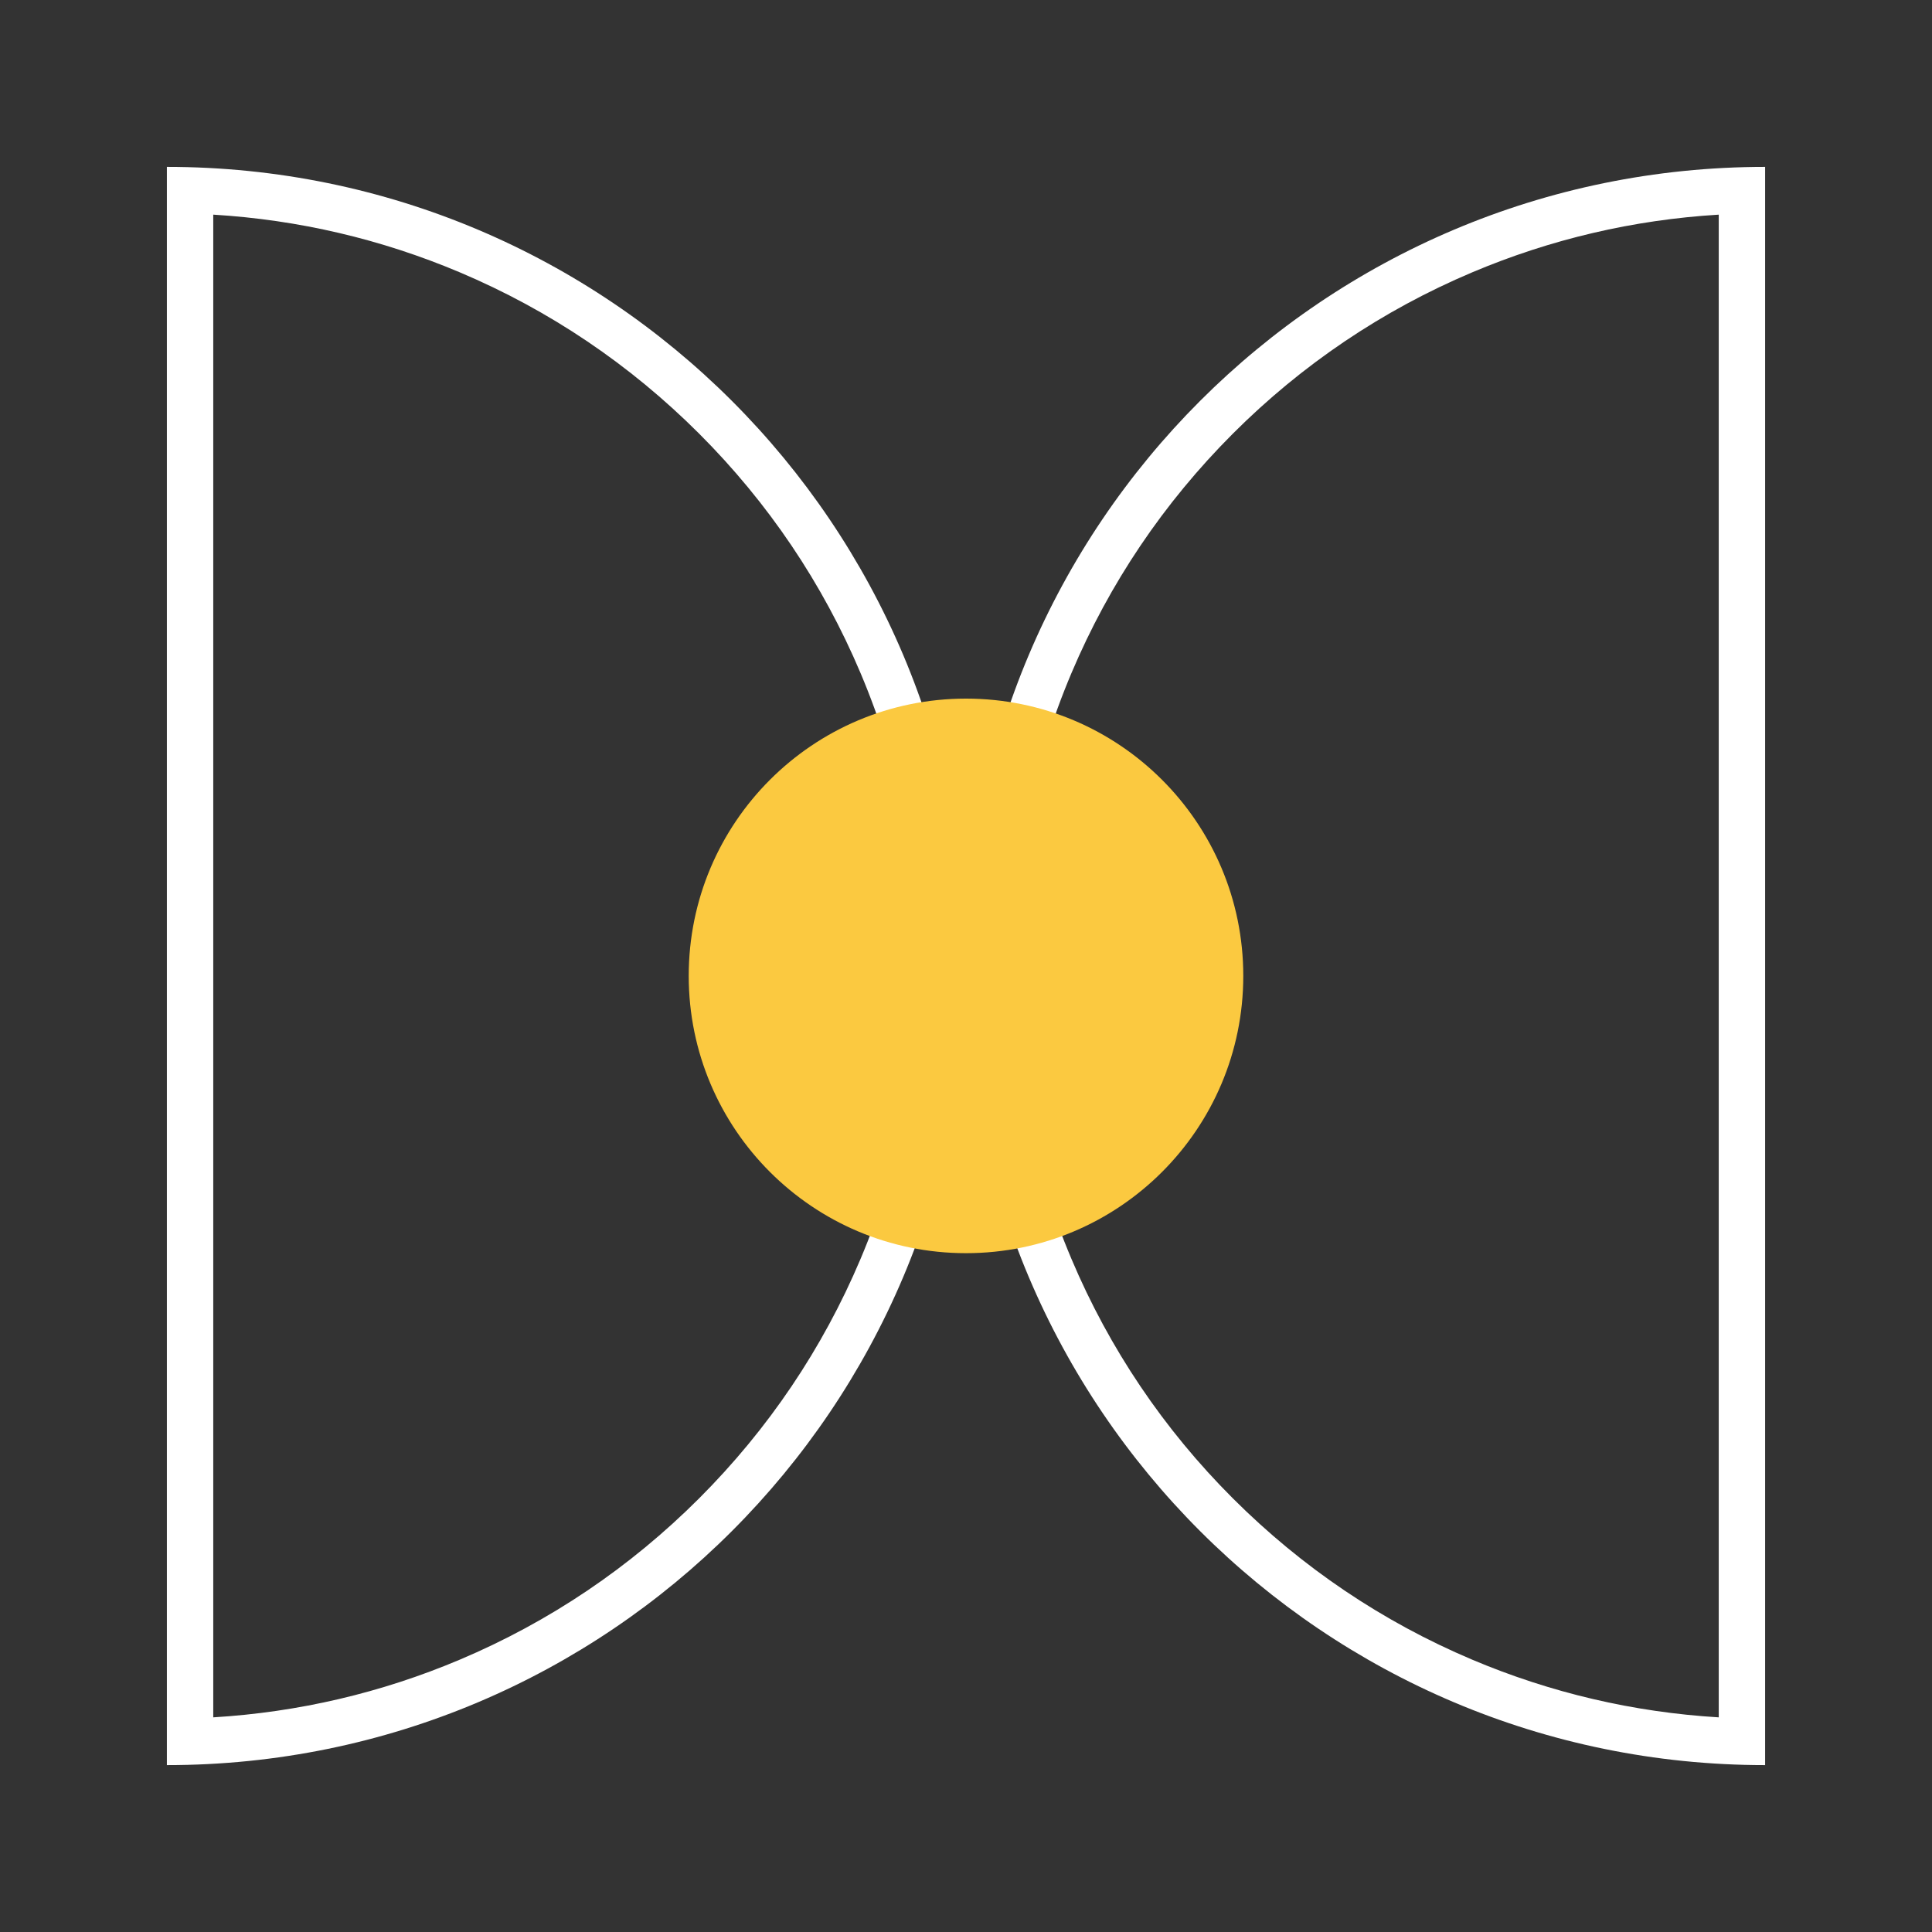
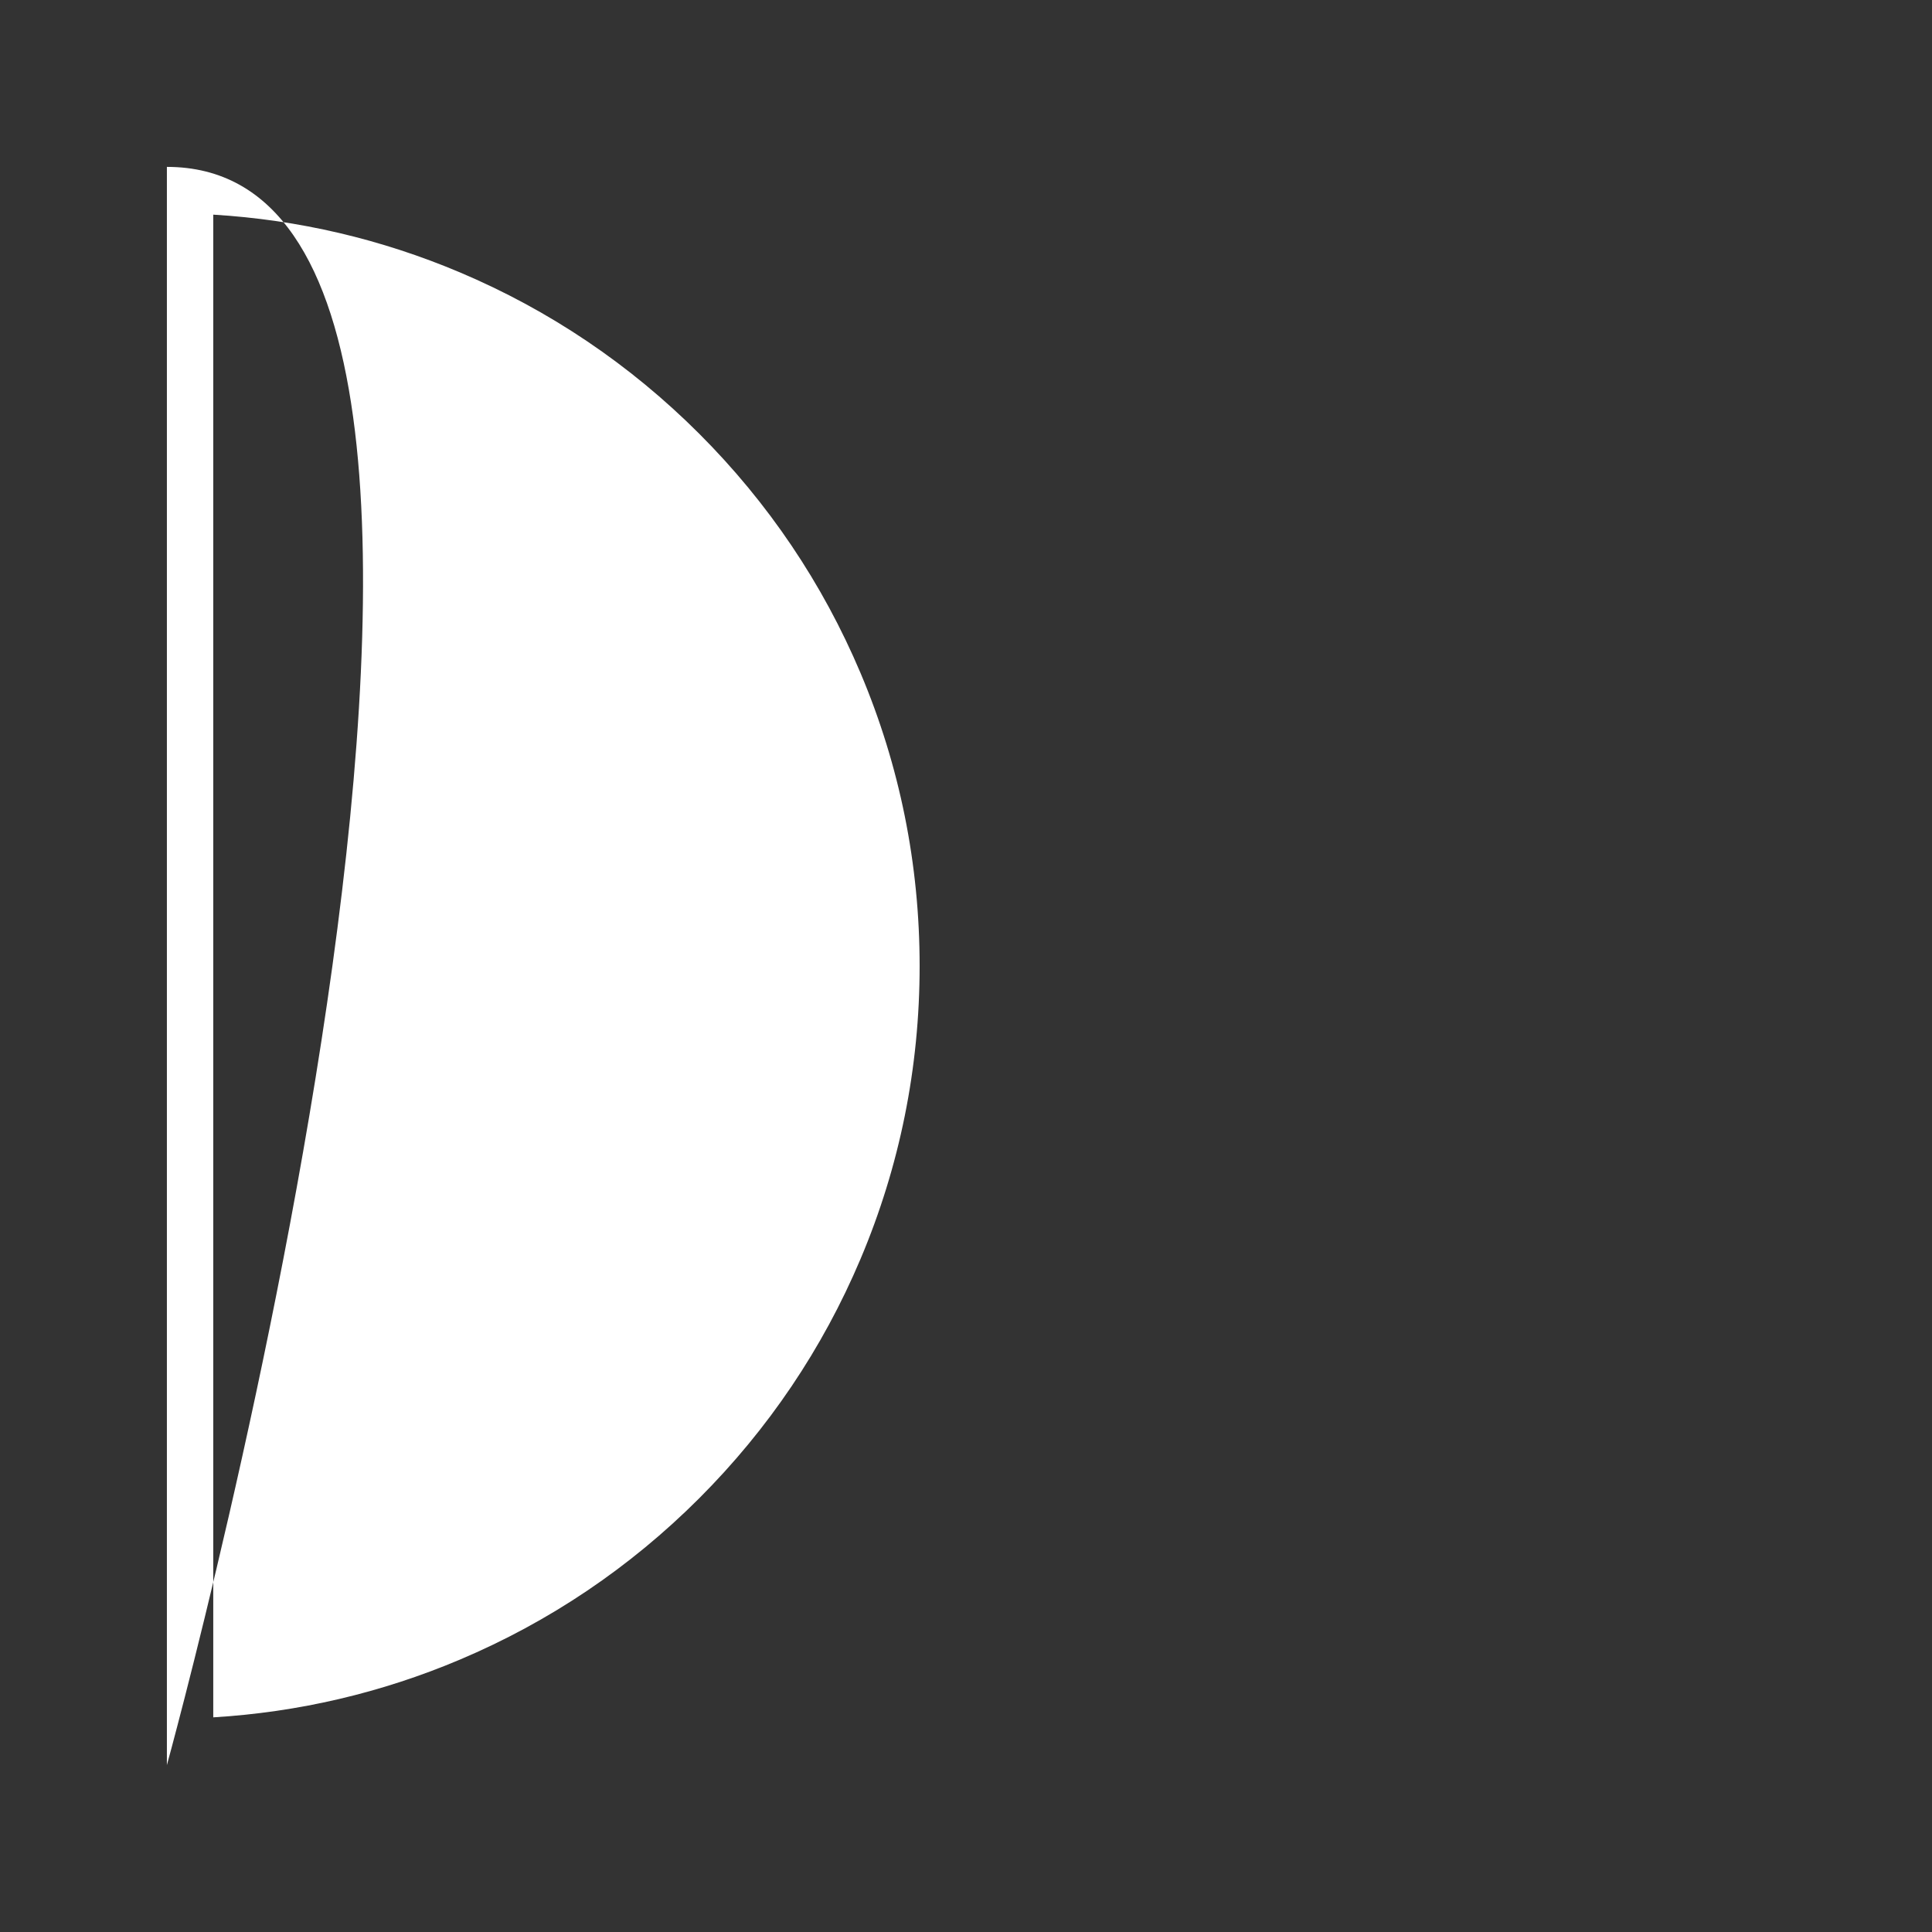
<svg xmlns="http://www.w3.org/2000/svg" id="uuid-fe5857c3-5885-4f14-9938-42cc042b483b" data-name="Layer 3" viewBox="0 0 500 500">
  <rect x="0" y="0" width="500" height="500" fill="#333333" stroke="none" />
  <defs>
    <style> .uuid-ebce8727-9a60-44b5-b676-c6825a7b66d2 { fill: #fbc940; } .uuid-6e76fc18-995f-4ac7-84ae-82150d5b19c6 { fill: #fff; } </style>
  </defs>
-   <path class="uuid-6e76fc18-995f-4ac7-84ae-82150d5b19c6" d="M55.19,55.55c22.07,1.33,43.48,6.34,63.83,14.94,23.2,9.81,44.03,23.86,61.93,41.75,17.89,17.89,31.94,38.73,41.75,61.93,10.15,24.01,15.3,49.52,15.3,75.83s-5.15,51.82-15.3,75.83c-9.81,23.2-23.86,44.03-41.75,61.93-17.89,17.89-38.73,31.94-61.93,41.75-20.34,8.6-41.76,13.61-63.83,14.94V55.55M43.19,43.19v413.62c114.22,0,206.81-92.59,206.81-206.81S157.41,43.19,43.19,43.19h0Z" />
-   <path class="uuid-6e76fc18-995f-4ac7-84ae-82150d5b19c6" d="M444.81,55.55v388.9c-22.07-1.33-43.48-6.34-63.83-14.94-23.2-9.81-44.03-23.86-61.93-41.75-17.9-17.89-31.94-38.73-41.75-61.93-10.16-24.01-15.3-49.52-15.3-75.83s5.15-51.82,15.3-75.83c9.81-23.2,23.86-44.03,41.75-61.93,17.89-17.89,38.73-31.94,61.93-41.75,20.34-8.6,41.76-13.61,63.83-14.94M456.81,43.19c-114.22,0-206.81,92.59-206.81,206.81s92.59,206.81,206.81,206.81V43.19h0Z" />
-   <circle class="uuid-ebce8727-9a60-44b5-b676-c6825a7b66d2" cx="250" cy="252.56" r="71.76" />
+   <path class="uuid-6e76fc18-995f-4ac7-84ae-82150d5b19c6" d="M55.19,55.55c22.07,1.33,43.48,6.34,63.83,14.94,23.2,9.81,44.03,23.86,61.93,41.75,17.89,17.89,31.94,38.73,41.75,61.93,10.15,24.01,15.3,49.52,15.3,75.83s-5.15,51.82-15.3,75.83c-9.81,23.2-23.86,44.03-41.75,61.93-17.89,17.89-38.73,31.94-61.93,41.75-20.34,8.6-41.76,13.61-63.83,14.94V55.55M43.19,43.19v413.62S157.41,43.19,43.19,43.19h0Z" />
</svg>